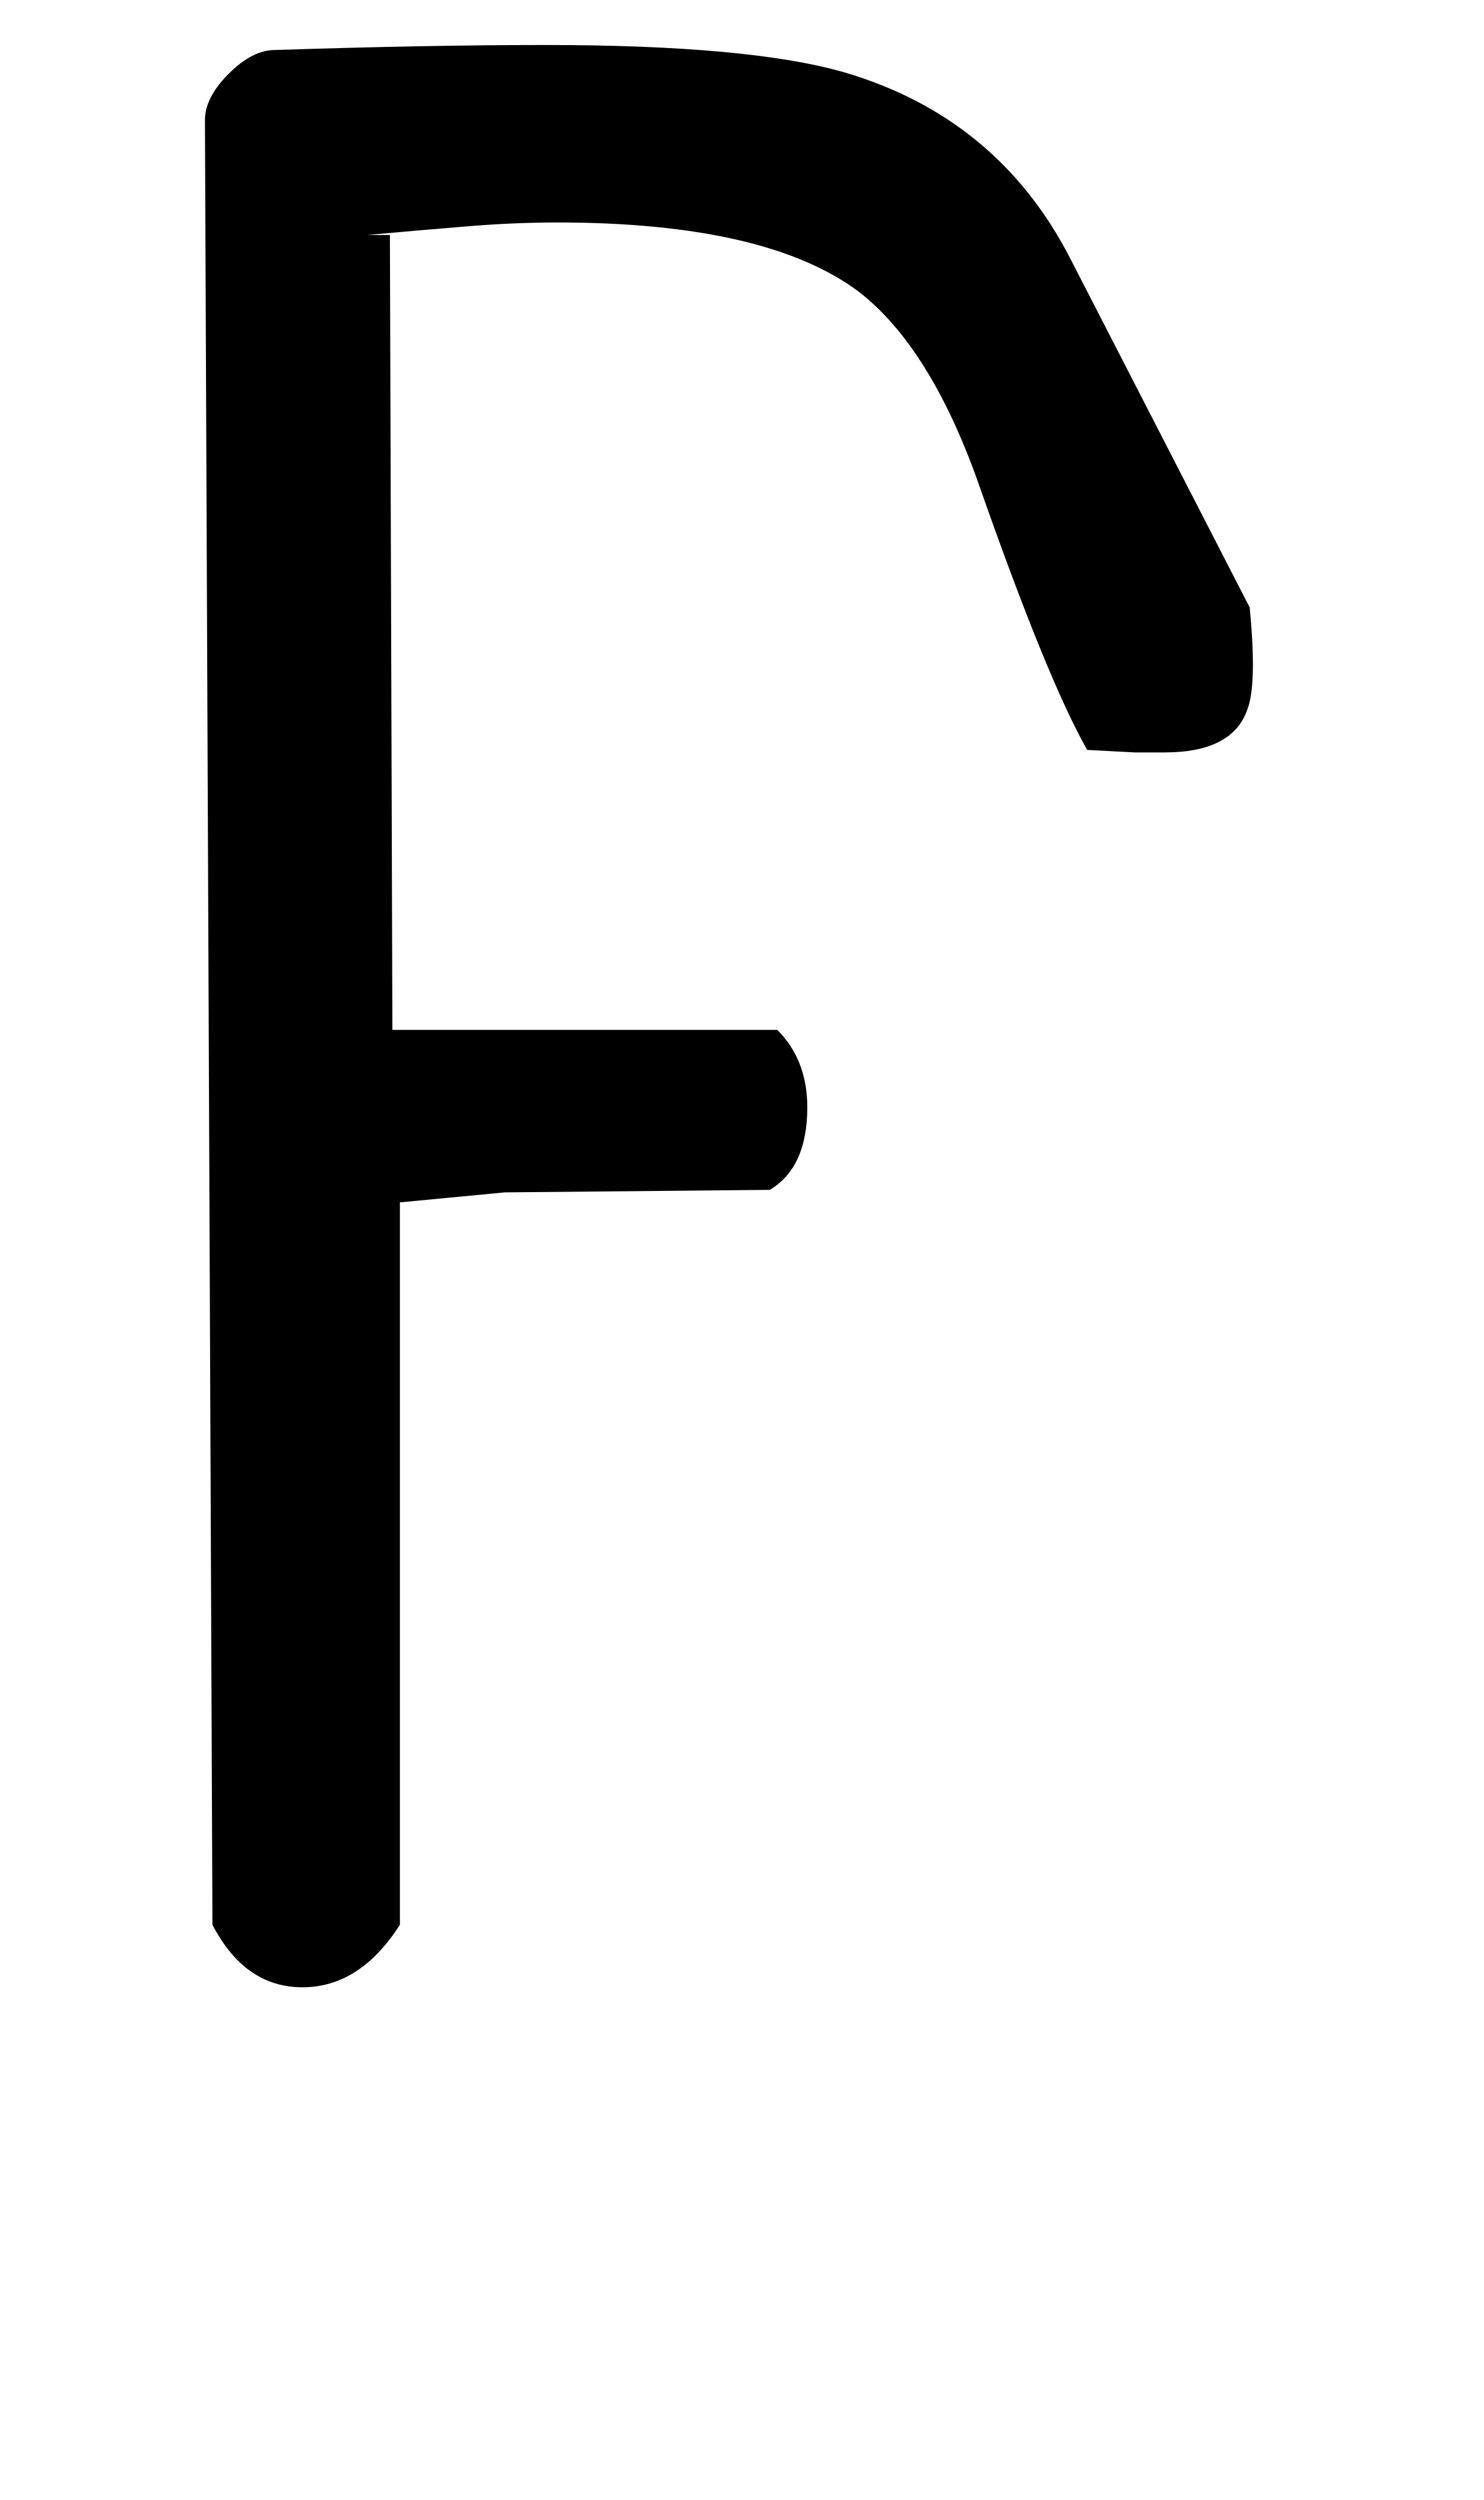
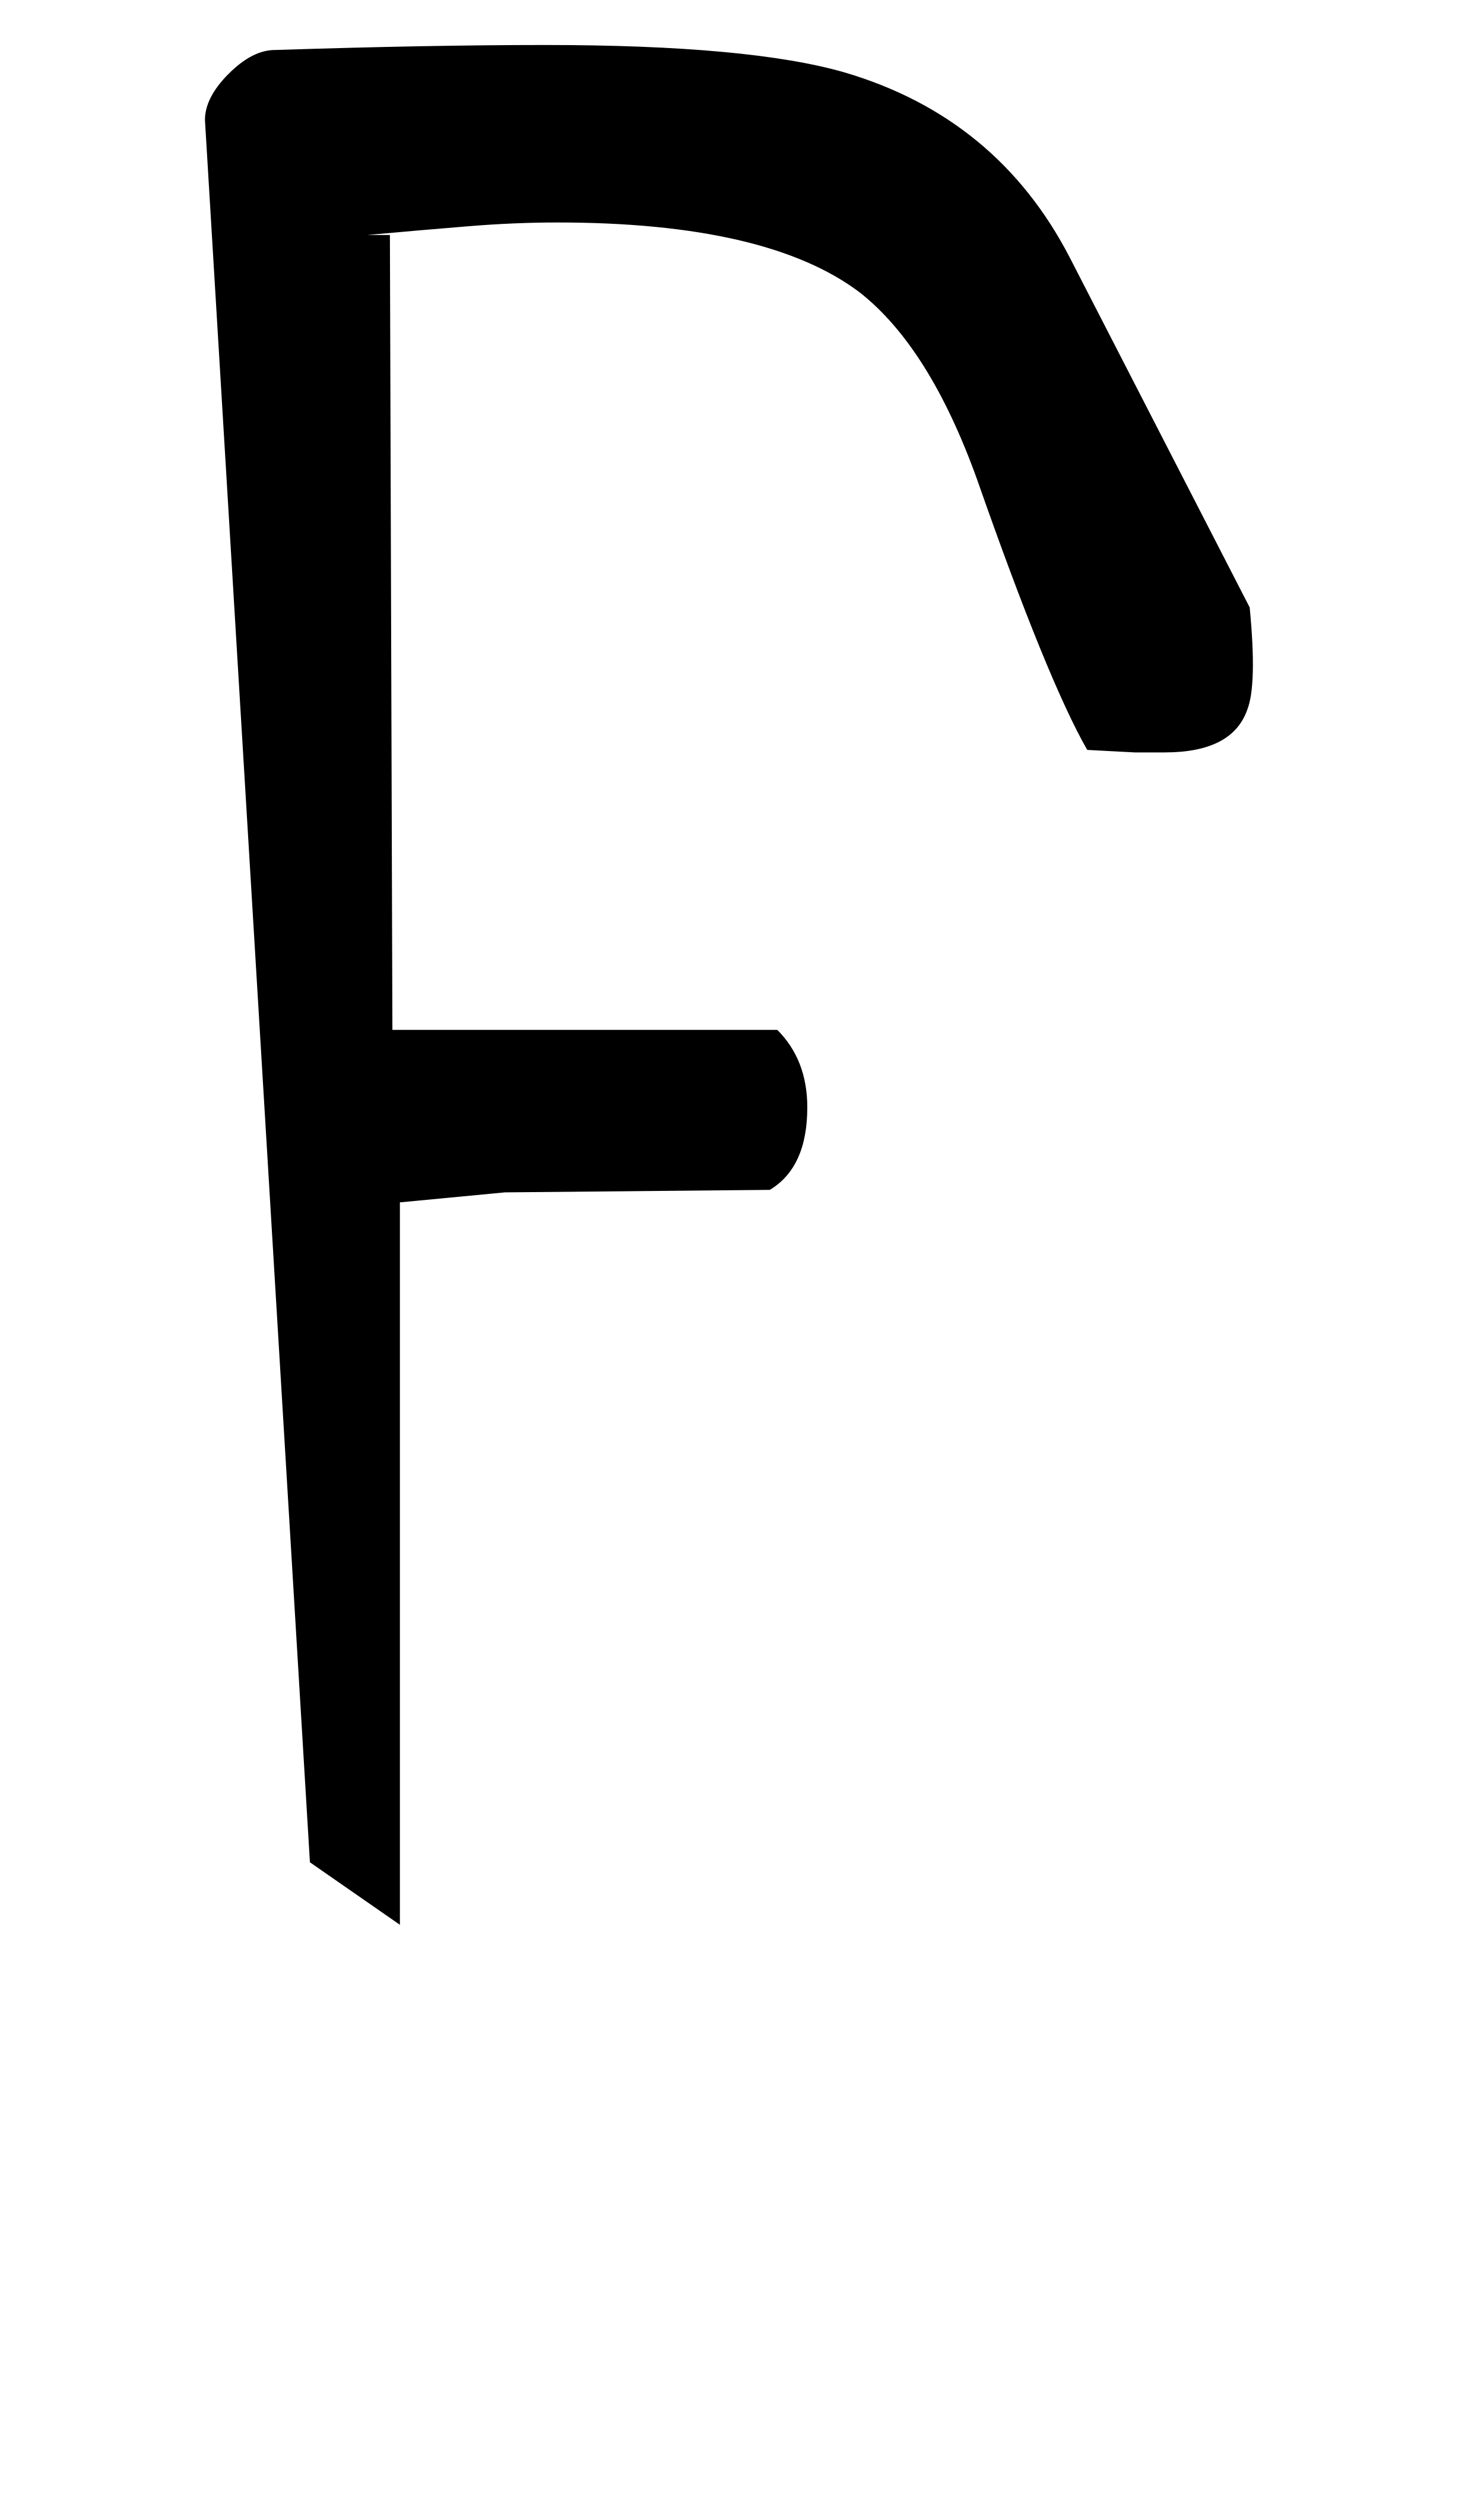
<svg xmlns="http://www.w3.org/2000/svg" version="1.1" width="19" height="32" viewBox="0 0 19 32">
  <title>i</title>
-   <path d="M2.624 1.536q0-0.288 0.304-0.592t0.592-0.304q0.992-0.032 1.856-0.048t1.6-0.016q2.624 0 3.84 0.352 1.952 0.576 2.88 2.368l2.304 4.48q0.096 0.992-0.032 1.312-0.192 0.544-1.056 0.544h-0.384t-0.608-0.032q-0.256-0.448-0.608-1.312t-0.8-2.144q-0.608-1.696-1.504-2.4-1.184-0.896-3.872-0.896-0.544 0-1.136 0.048t-1.296 0.112h0.288l0.032 10.176h4.928q0.384 0.384 0.384 0.992 0 0.768-0.48 1.056l-3.392 0.032-1.344 0.128v9.248q-0.512 0.8-1.248 0.8t-1.152-0.8z" />
+   <path d="M2.624 1.536q0-0.288 0.304-0.592t0.592-0.304q0.992-0.032 1.856-0.048t1.6-0.016q2.624 0 3.84 0.352 1.952 0.576 2.88 2.368l2.304 4.48q0.096 0.992-0.032 1.312-0.192 0.544-1.056 0.544h-0.384t-0.608-0.032q-0.256-0.448-0.608-1.312t-0.8-2.144q-0.608-1.696-1.504-2.4-1.184-0.896-3.872-0.896-0.544 0-1.136 0.048t-1.296 0.112h0.288l0.032 10.176h4.928q0.384 0.384 0.384 0.992 0 0.768-0.48 1.056l-3.392 0.032-1.344 0.128v9.248t-1.152-0.8z" />
</svg>